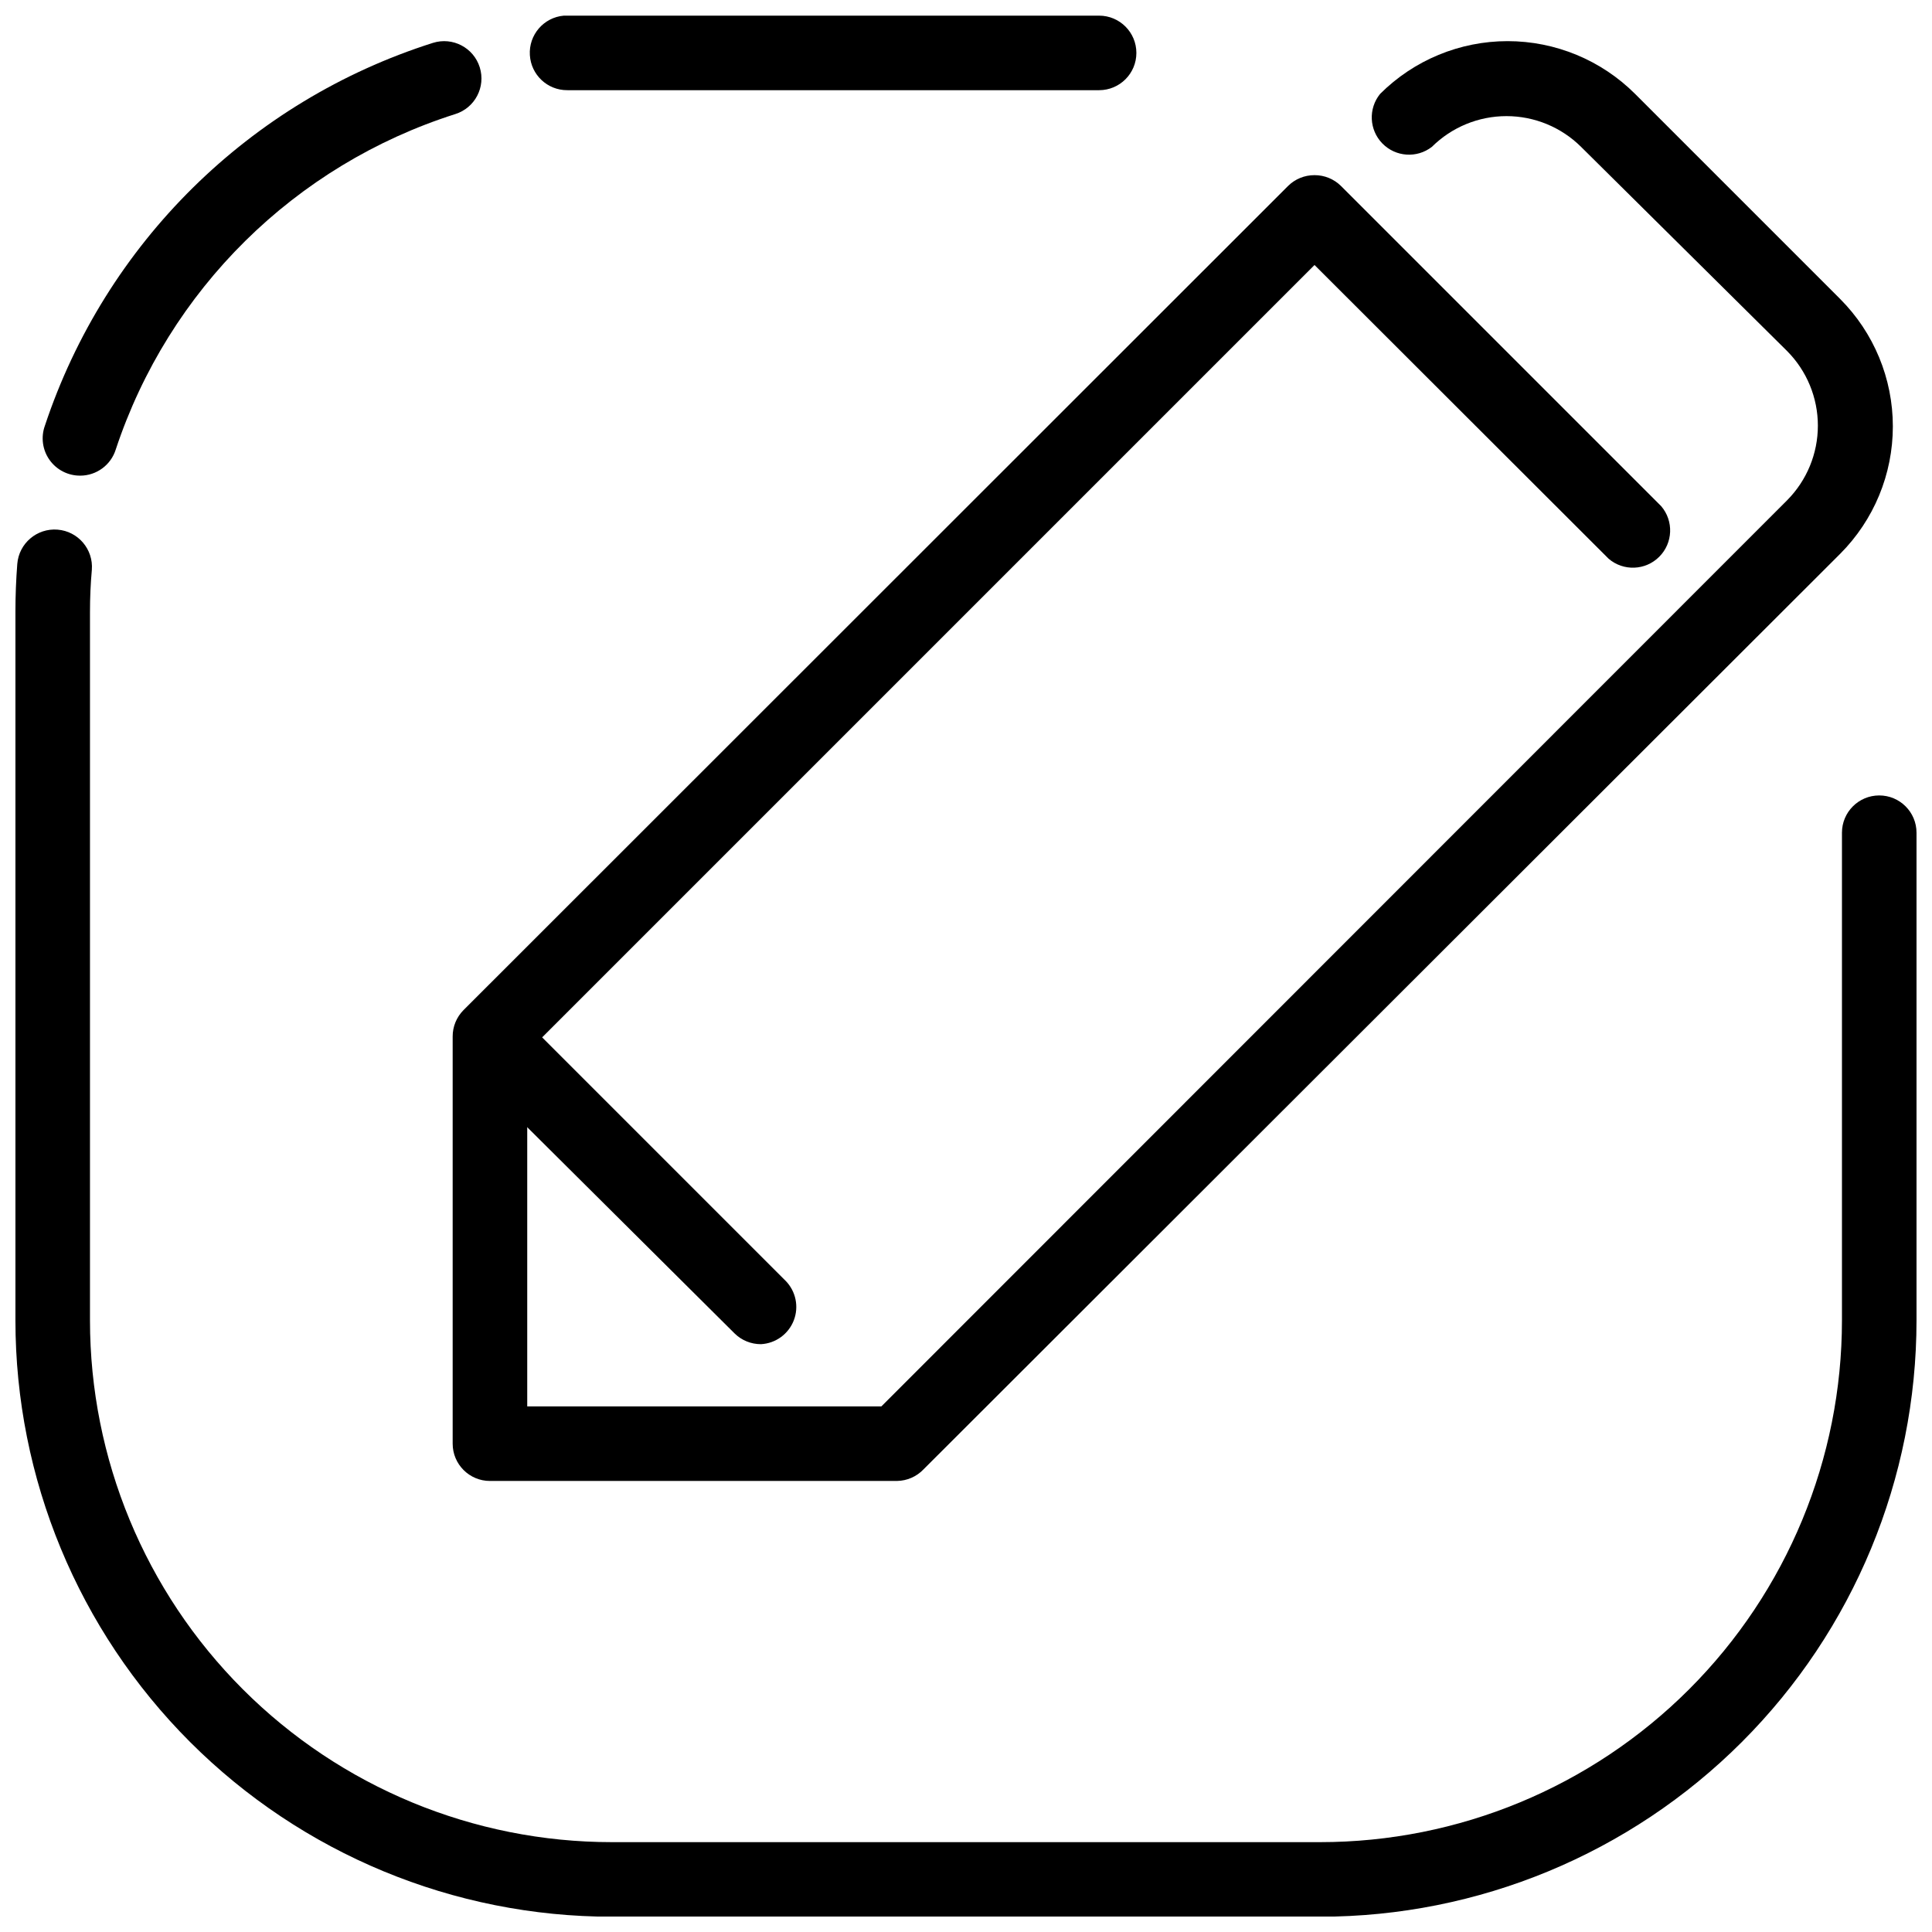
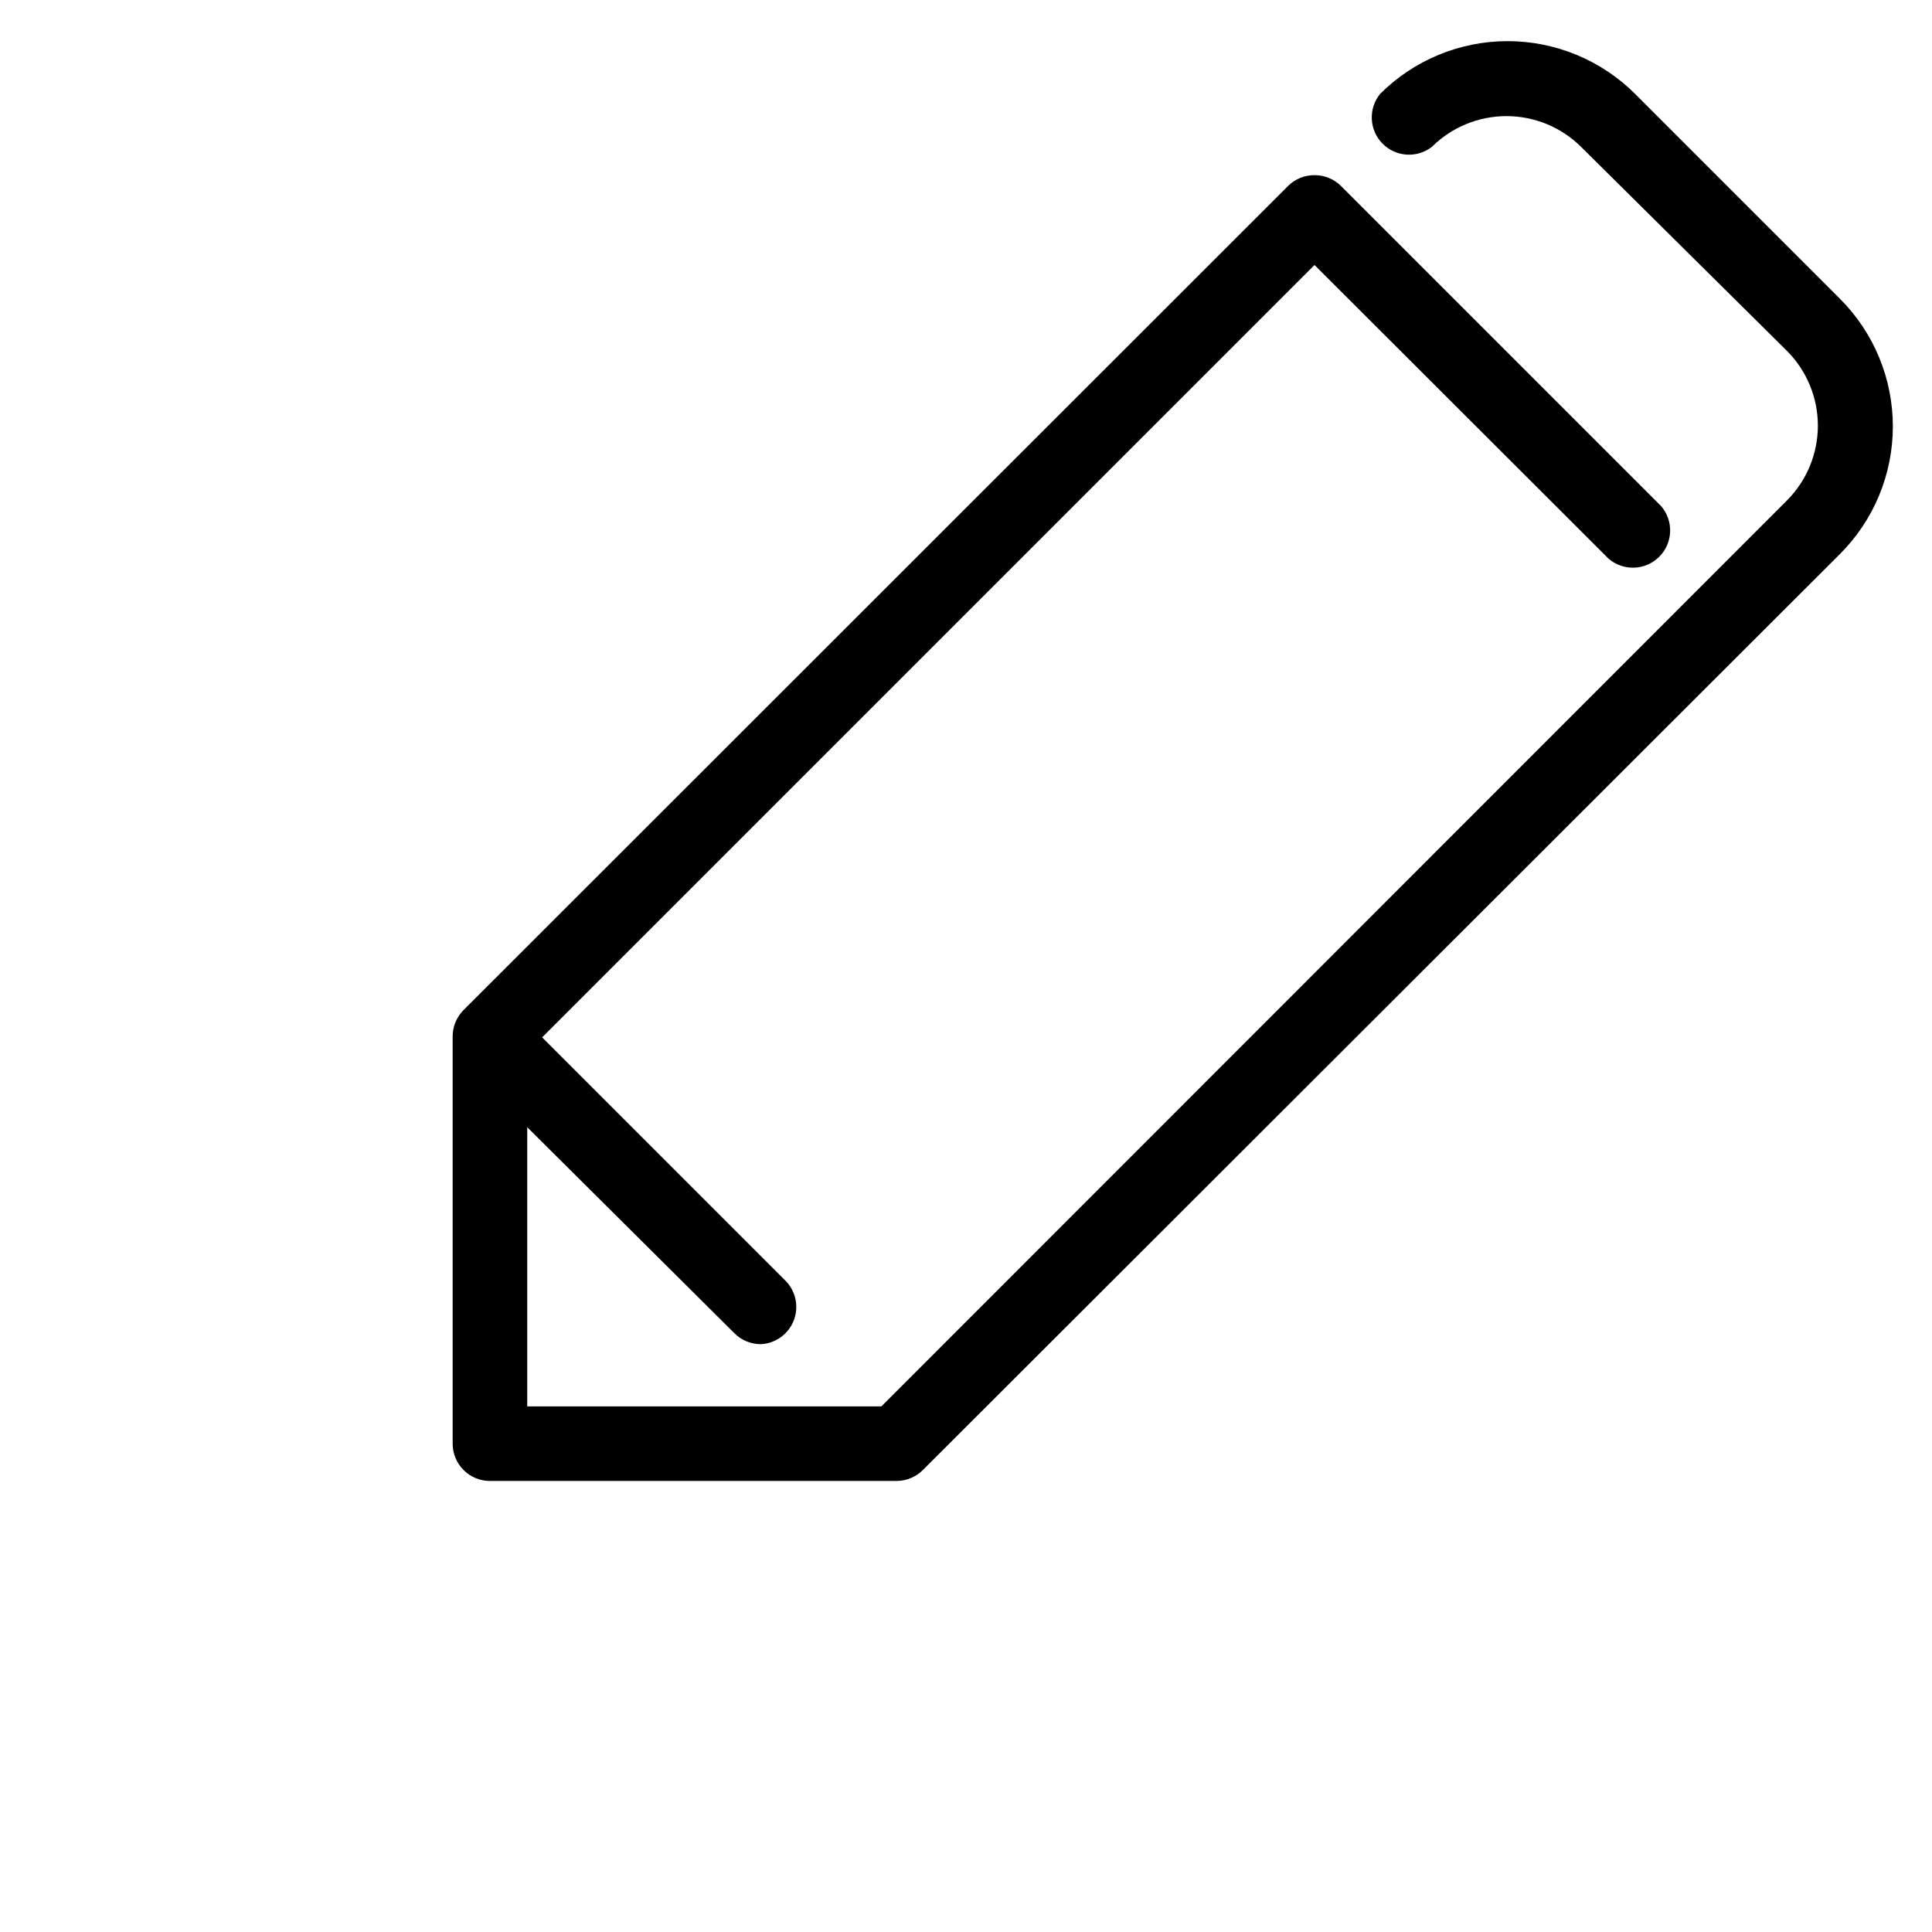
<svg xmlns="http://www.w3.org/2000/svg" width="800px" height="800px" version="1.1" viewBox="144 144 512 512">
  <defs>
    <clipPath id="b">
-       <path d="m148.09 284h503.81v367.9h-503.81z" />
-     </clipPath>
+       </clipPath>
    <clipPath id="a">
      <path d="m284 148.09h162v19.906h-162z" />
    </clipPath>
  </defs>
-   <path d="m165.28 270.05c-3.234 0.031-6.281-1.527-8.152-4.168-1.871-2.637-2.332-6.027-1.23-9.07 16.059-48.332 54.289-86.051 102.84-101.45 5.211-1.637 10.762 1.258 12.398 6.469 1.637 5.211-1.262 10.762-6.473 12.398-42.508 13.504-75.973 46.562-89.992 88.906-1.289 4.102-5.086 6.898-9.387 6.918z" />
  <g clip-path="url(#b)">
-     <path d="m493.84 651.95h-187.69c-41.922 0-82.121-16.652-111.77-46.293-29.641-29.645-46.293-69.848-46.293-111.77v-187.7c0-4.281 0.164-8.527 0.492-12.742 0.438-5.457 5.215-9.523 10.672-9.086 5.453 0.434 9.523 5.211 9.086 10.668-0.328 3.621-0.492 7.344-0.492 11.16v187.7c0 36.68 14.57 71.855 40.508 97.793 25.934 25.938 61.113 40.508 97.793 40.508h187.69c36.68 0 71.859-14.57 97.797-40.508 25.934-25.938 40.504-61.113 40.504-97.793v-129.21c0-5.457 4.426-9.879 9.879-9.879 5.457 0 9.879 4.422 9.879 9.879v129.21c0 41.918-16.652 82.121-46.293 111.77-29.641 29.641-69.844 46.293-111.77 46.293z" />
-   </g>
+     </g>
  <g clip-path="url(#a)">
-     <path d="m294.3 167.9c-5.231 0.012-9.562-4.062-9.879-9.285-0.344-5.352 3.648-10 8.992-10.469h141.86c5.457 0 9.879 4.422 9.879 9.879 0 5.453-4.422 9.875-9.879 9.875h-140.47z" />
-   </g>
+     </g>
  <path d="m381.72 536.47h-107.88c-5.453 0-9.879-4.426-9.879-9.879v-107.88c-0.016-2.625 1.016-5.148 2.867-7.016l218.52-218.41c1.863-1.852 4.387-2.879 7.012-2.867 2.625-0.012 5.148 1.016 7.016 2.867l84.855 84.855c3.356 3.922 3.133 9.762-0.52 13.41-3.648 3.652-9.488 3.875-13.41 0.52l-77.941-77.844-208.64 208.64v93.848h93.848l240.05-240.15c5.211-5.258 8.137-12.355 8.137-19.758s-2.926-14.504-8.137-19.758l-54.629-54.137c-5.254-5.211-12.355-8.137-19.758-8.137-7.402 0-14.504 2.926-19.758 8.137-3.965 3.086-9.609 2.703-13.125-0.887-3.512-3.59-3.773-9.242-0.605-13.141 8.965-8.949 21.117-13.98 33.785-13.98 12.668 0 24.82 5.031 33.785 13.98l54.332 54.332c8.953 8.965 13.98 21.117 13.98 33.785 0 12.672-5.027 24.82-13.98 33.785l-242.91 242.62c-1.832 1.922-4.359 3.023-7.016 3.062z" />
  <path d="m345.67 500.22c-2.629 0.012-5.152-1.016-7.016-2.867l-72.016-71.621c-3.356-3.918-3.129-9.762 0.52-13.41 3.648-3.648 9.492-3.875 13.41-0.516l71.621 71.621v-0.004c2.723 2.773 3.574 6.883 2.168 10.504-1.41 3.625-4.809 6.086-8.688 6.293z" />
</svg>